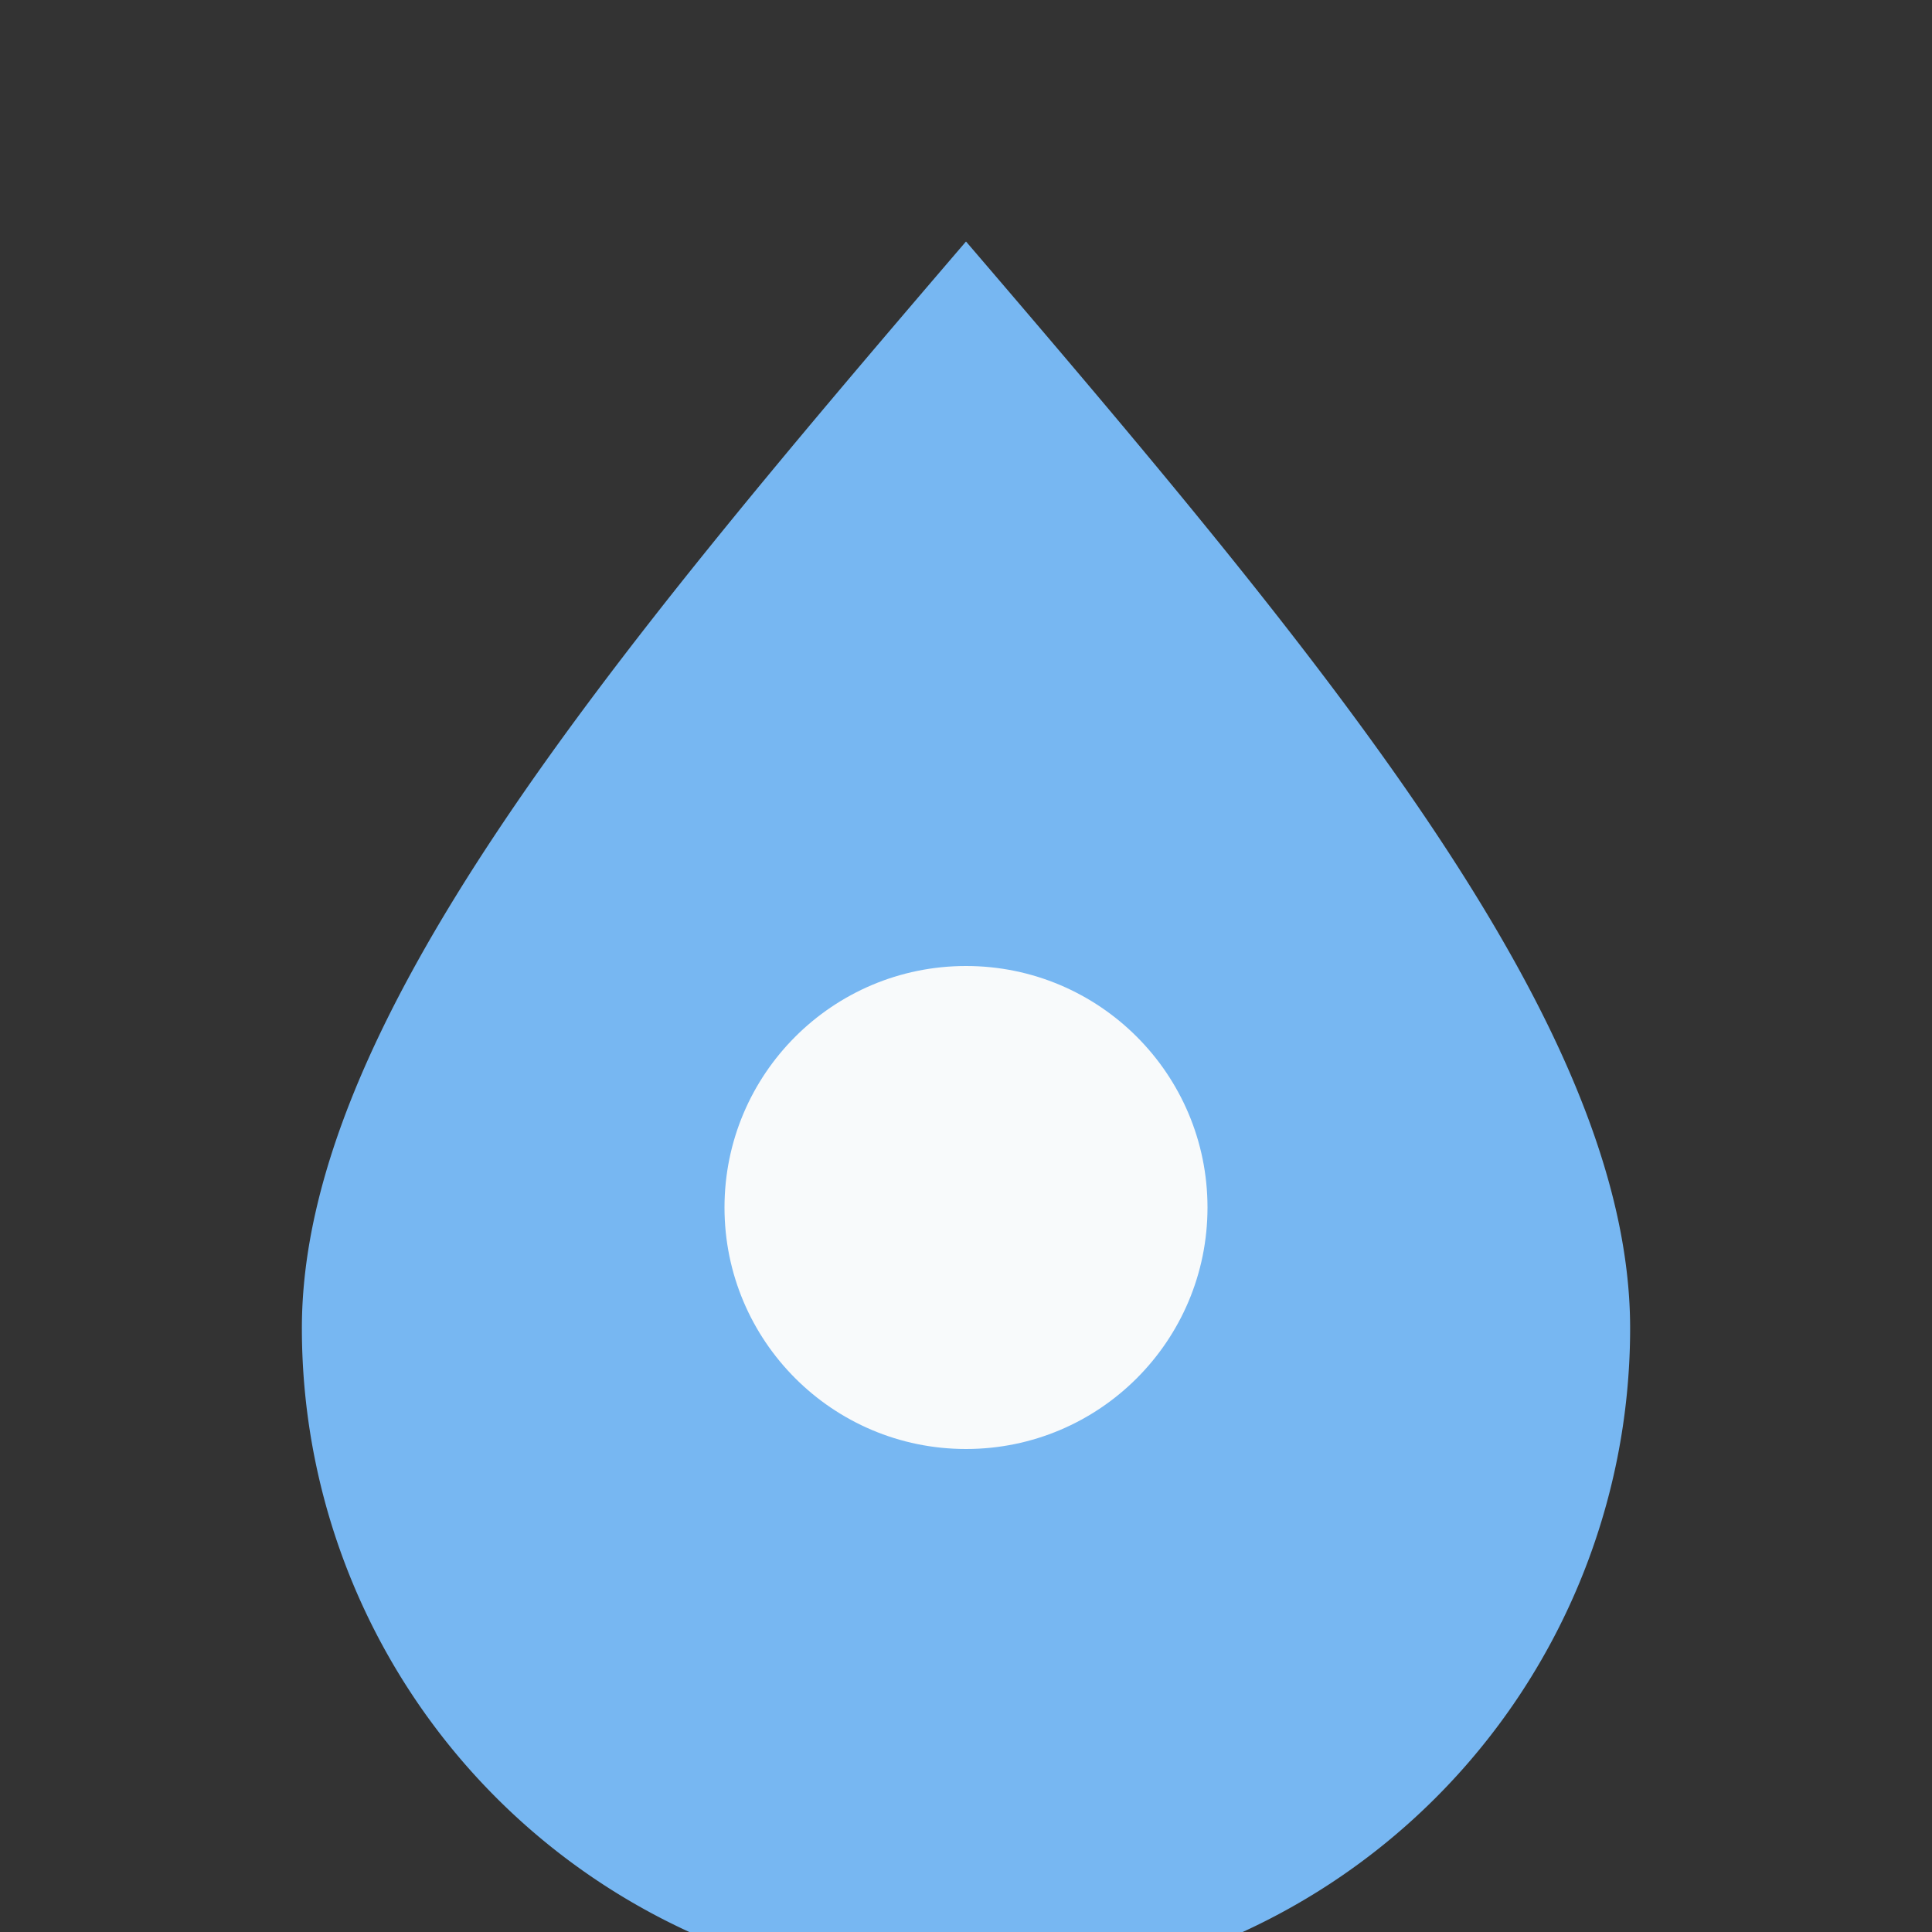
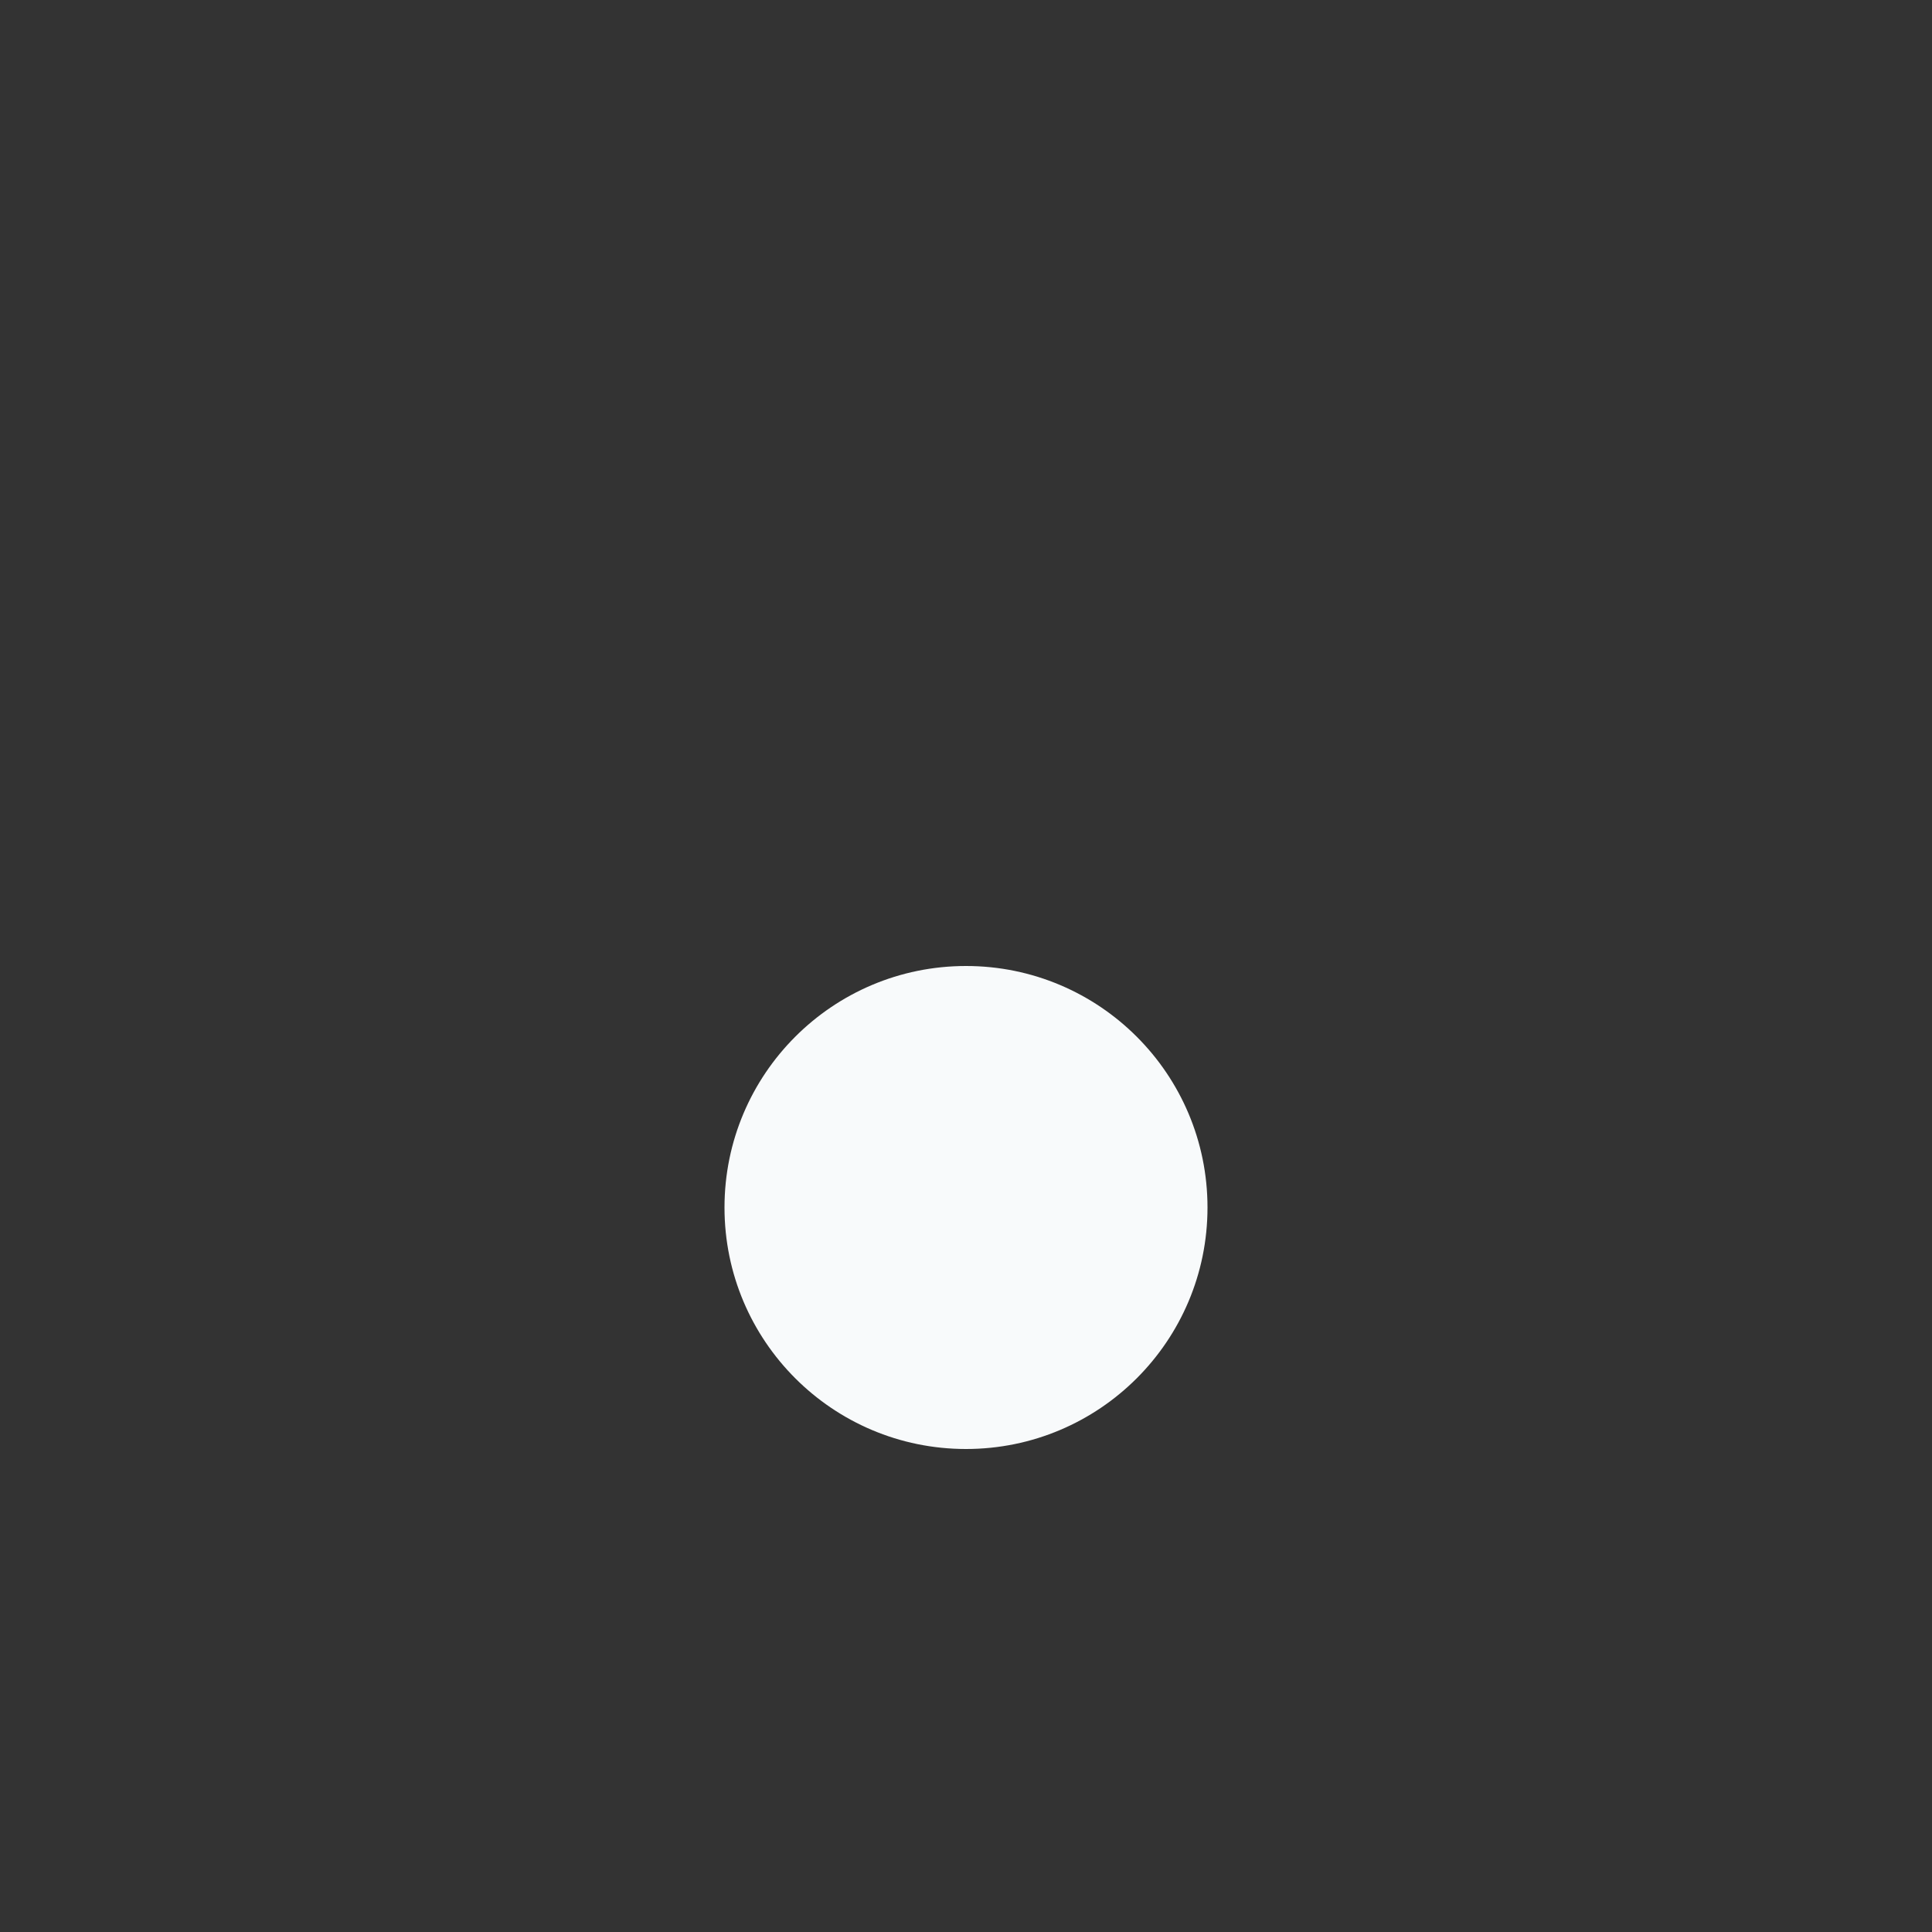
<svg xmlns="http://www.w3.org/2000/svg" width="32" height="32" viewBox="0 0 32 32">
  <rect x="0" y="0" width="32" height="32" fill="#333333" stroke="none" />
-   <path d="M16 4c6 7 11 13 11 18a11 11 0 0 1-22 0c0-5 5-11 11-18z" fill="#77B7F2" />
  <circle cx="16" cy="20" r="4" fill="#F8FAFB" />
</svg>